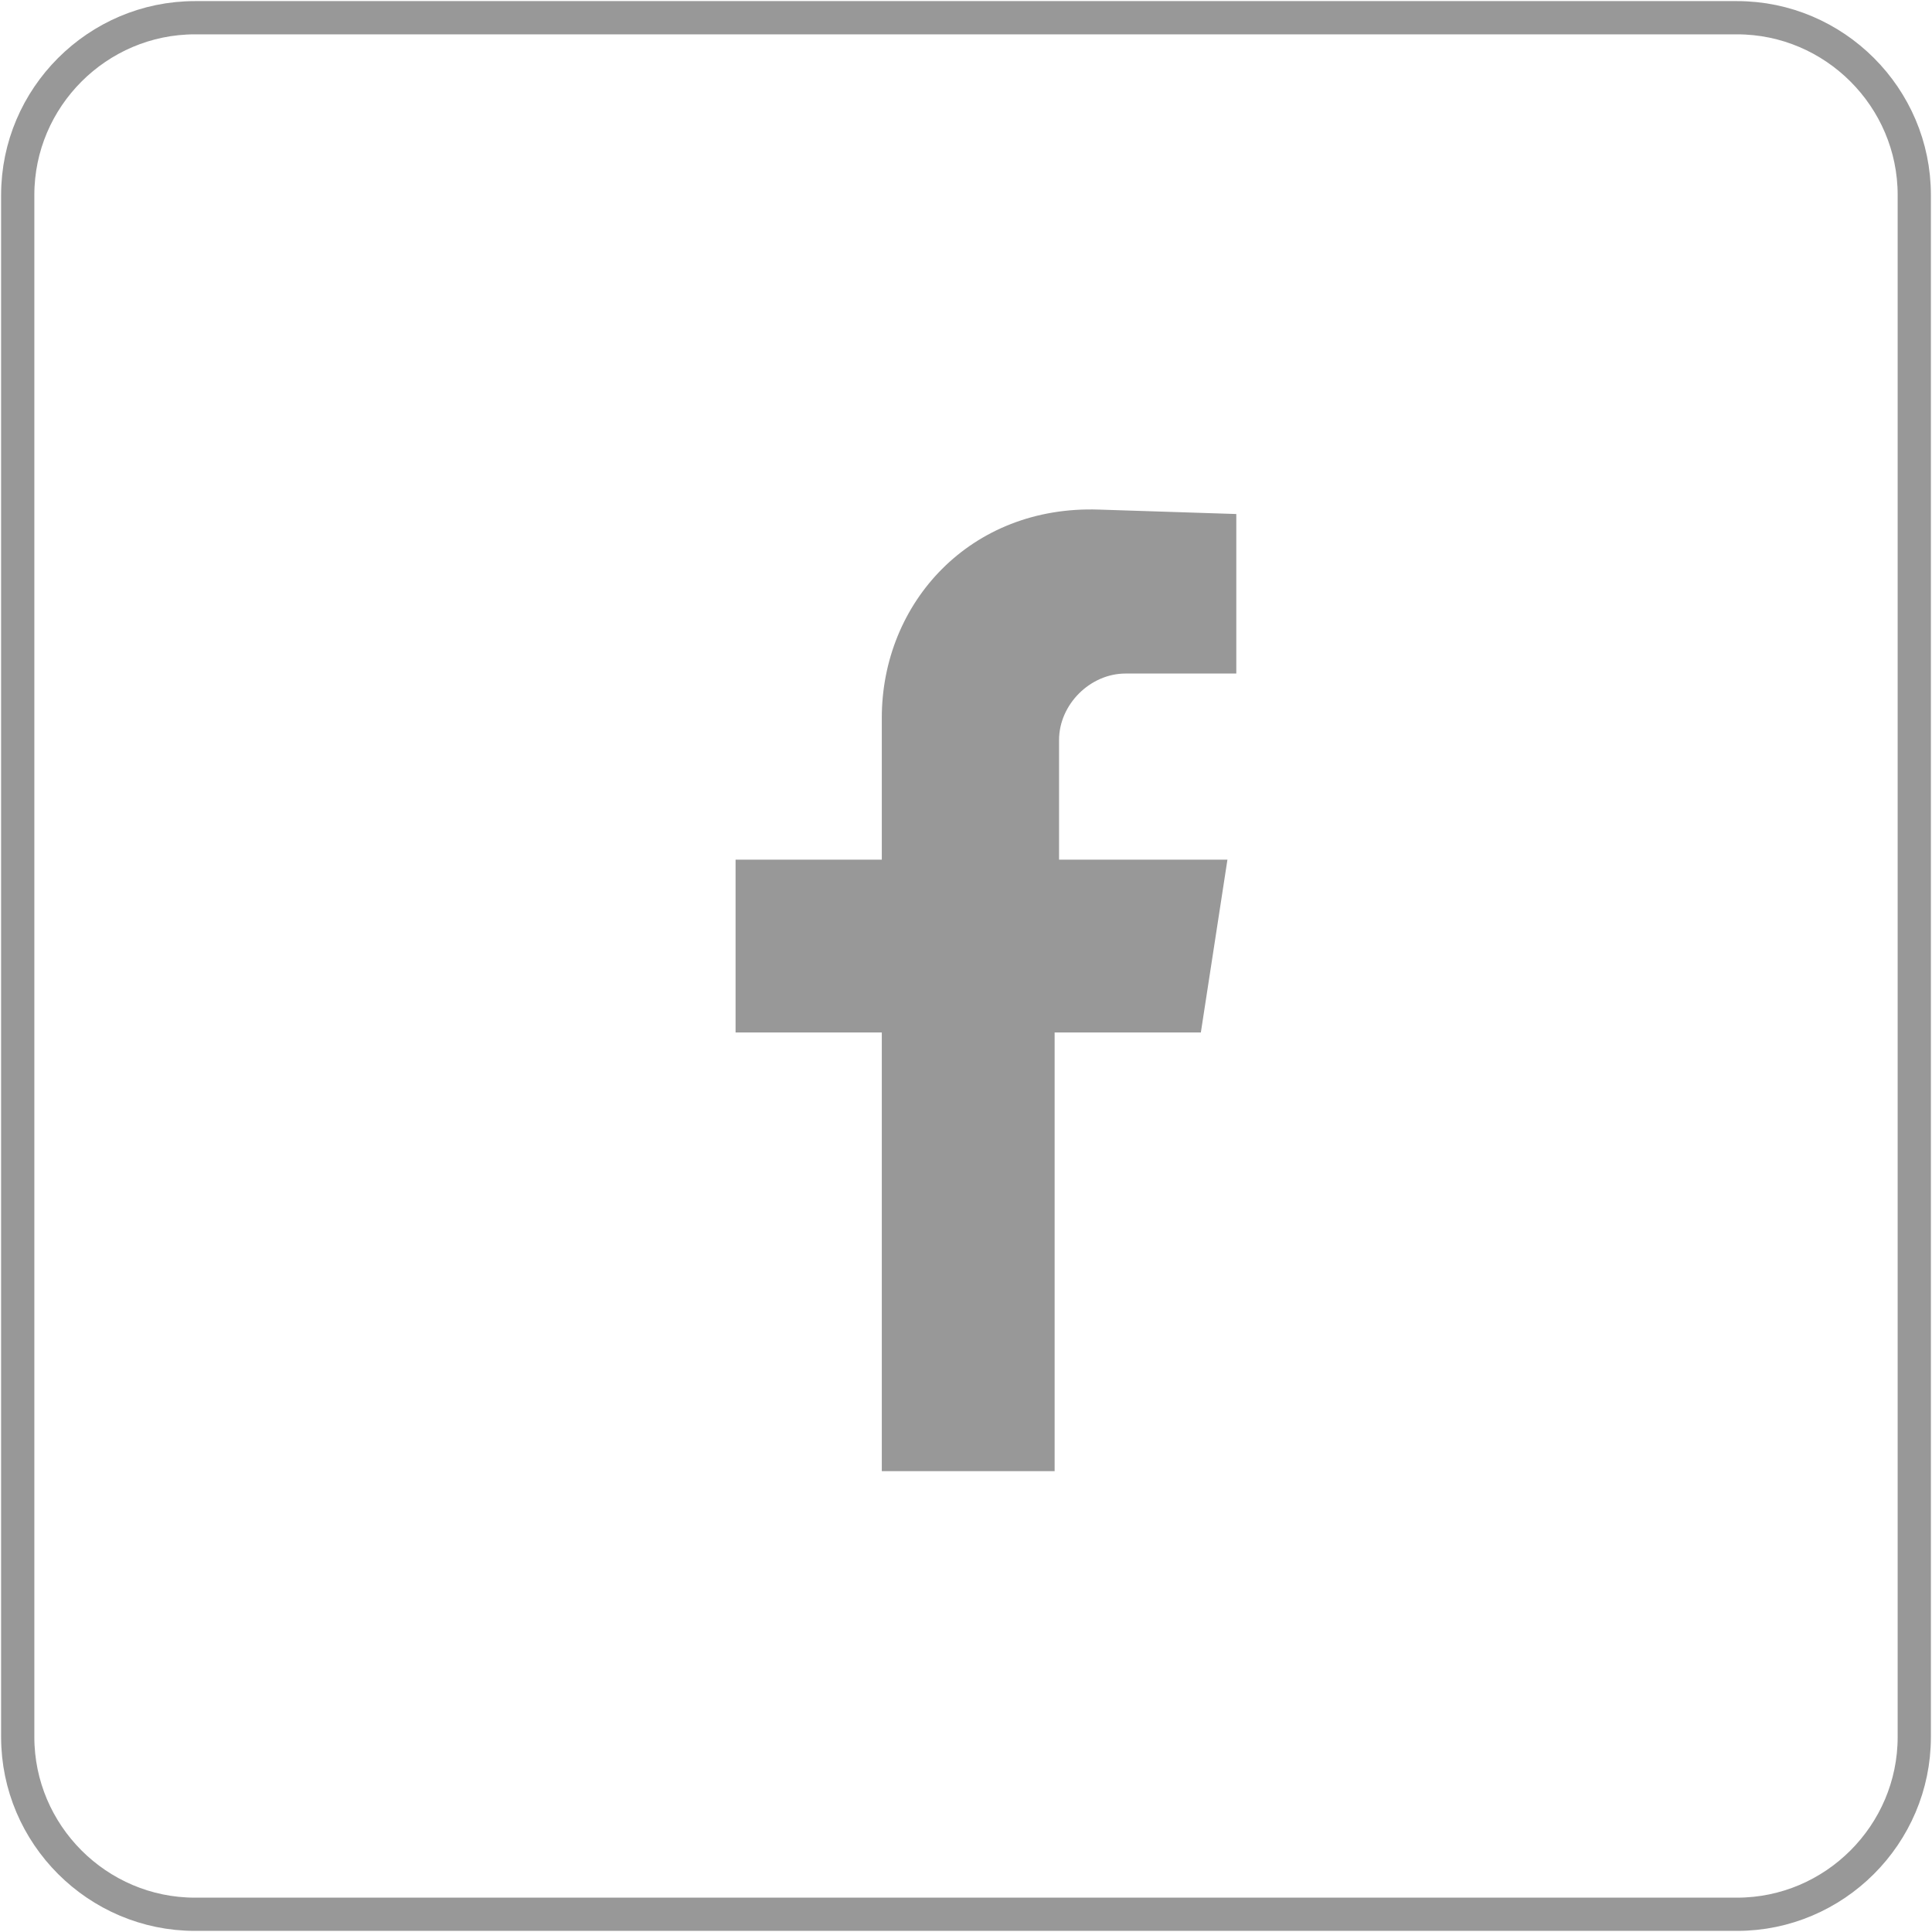
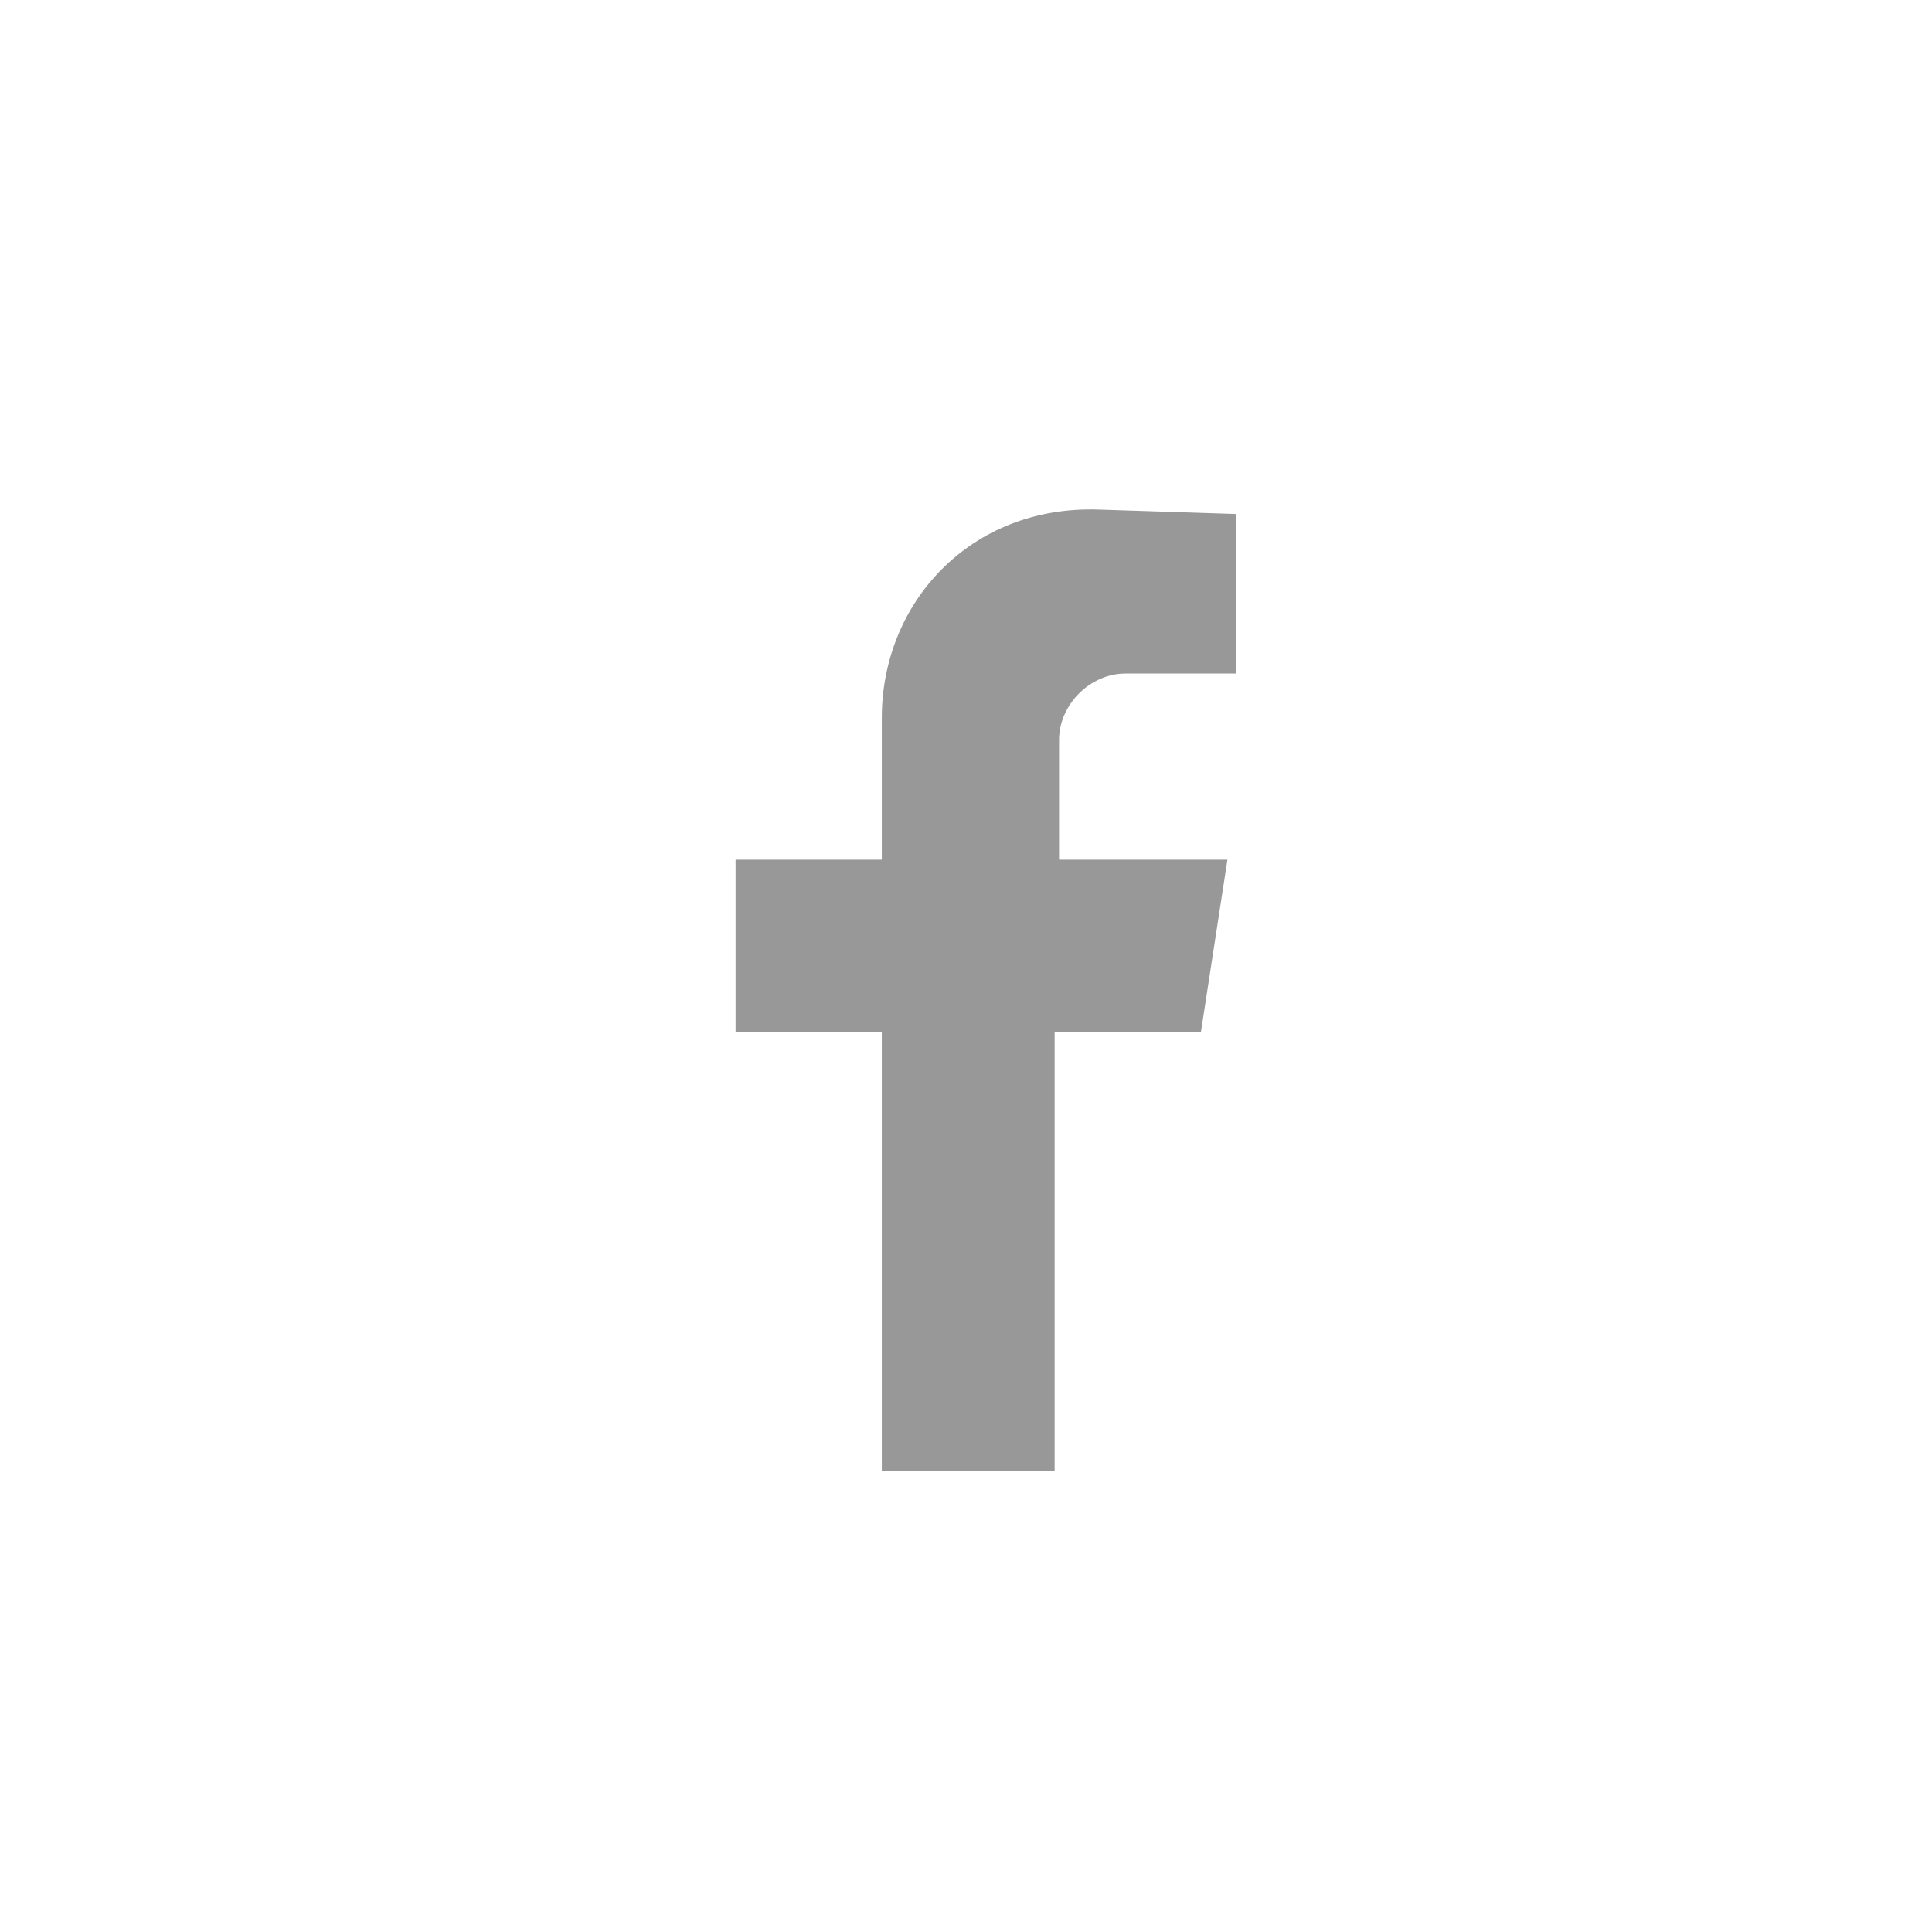
<svg xmlns="http://www.w3.org/2000/svg" version="1.1" id="Capa_1" x="0px" y="0px" viewBox="0 0 43.6 43.6" style="enable-background:new 0 0 43.6 43.6;" xml:space="preserve">
  <style type="text/css">
	.st0{fill:#989898;}
	.st1{fill:none;stroke:#989898;stroke-width:0.75;stroke-miterlimit:10;}
</style>
  <path class="st0" d="M22.1,33.2h1.7v-9.9h3.3l0.6-3.9h-3.8v-2.7c0-0.8,0.7-1.5,1.5-1.5h2.5v-3.6l-3.1-0.1c-2.9-0.1-4.9,2.1-4.9,4.7  v3.2h-3.3v3.9h3.3v9.9H22.1z" />
-   <path class="st1" d="M39.2,43.2H4.4c-2.2,0-4-1.8-4-4V4.4c0-2.2,1.8-4,4-4h34.8c2.2,0,4,1.8,4,4v34.8C43.2,41.4,41.4,43.2,39.2,43.2  z" />
  <g id="XMLID_14_">
</g>
  <g id="XMLID_15_">
</g>
  <g id="XMLID_16_">
</g>
  <g id="XMLID_17_">
</g>
  <g id="XMLID_18_">
</g>
  <g id="XMLID_19_">
</g>
</svg>